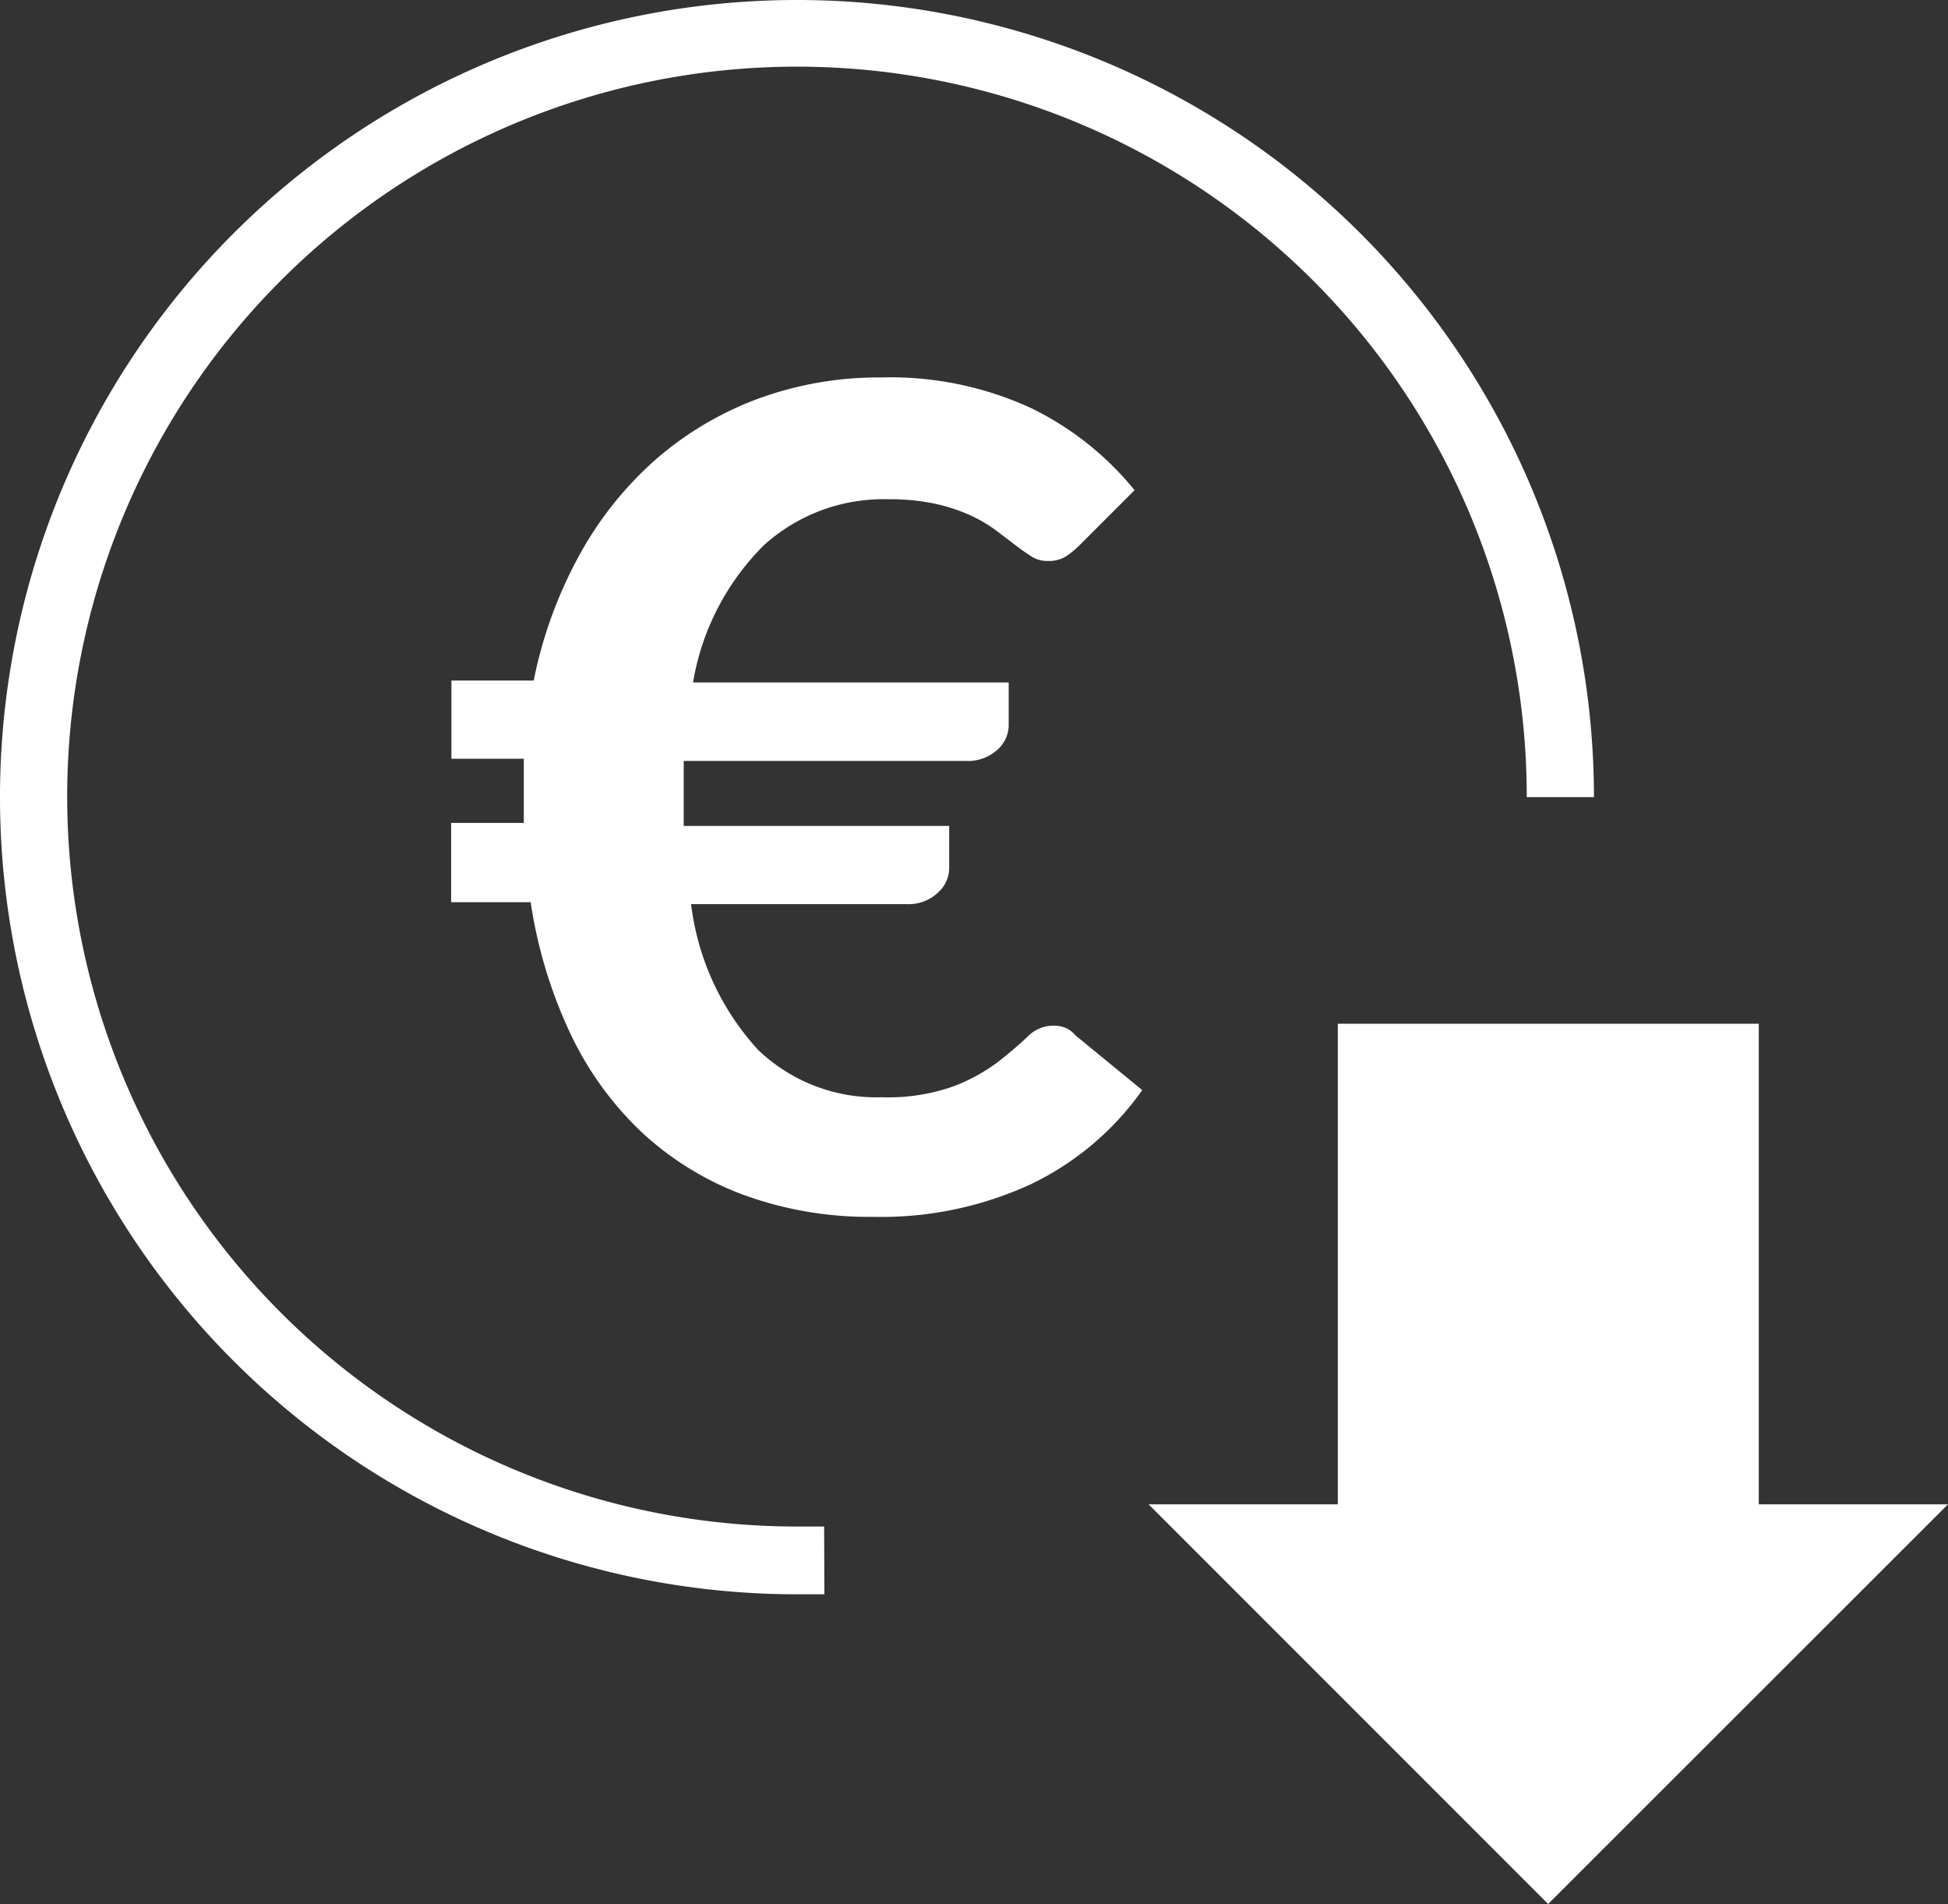
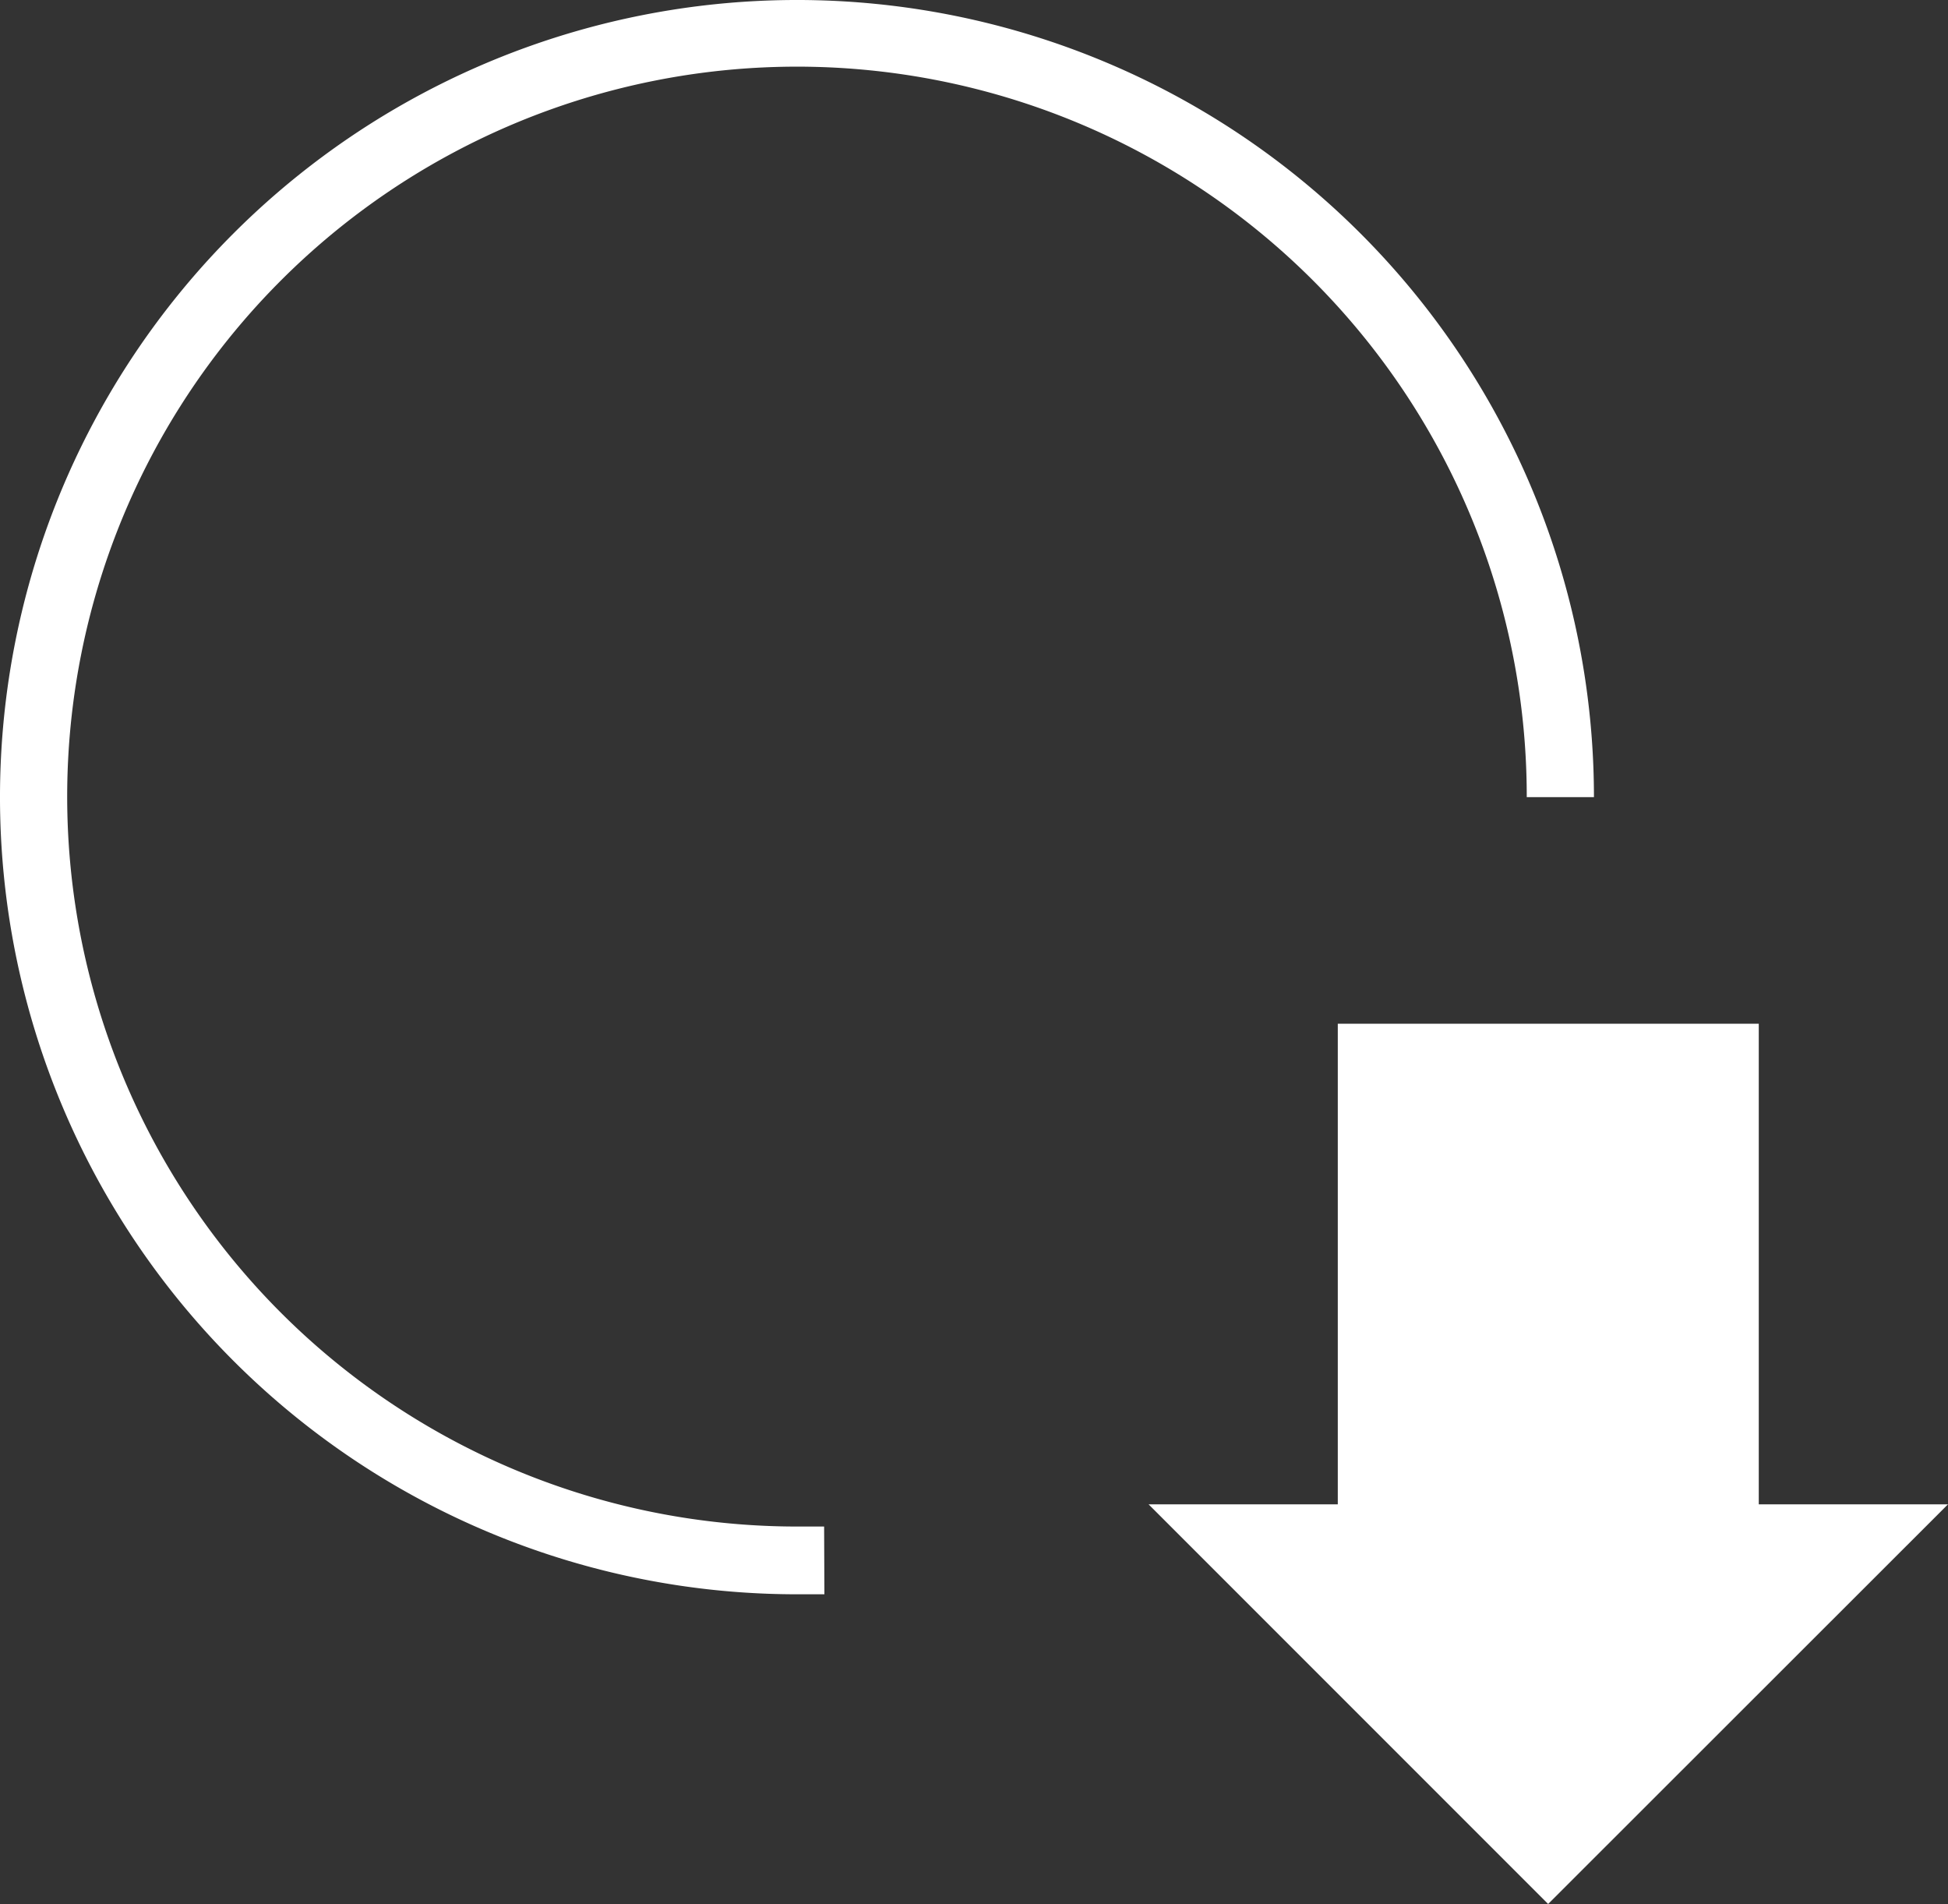
<svg xmlns="http://www.w3.org/2000/svg" viewBox="0 0 71.03 69.41">
  <rect x="0" y="0" width="71.03" height="69.41" fill="#333333" stroke="none" />
  <defs>
    <style>.cls-1{fill:#fff;}</style>
  </defs>
  <title>Icon-Euro</title>
  <g id="Ebene_2" data-name="Ebene 2">
    <g id="Einkäufer">
      <g id="Icons">
        <g id="Euro_Minus_Icon" data-name="Euro Minus Icon">
-           <path class="cls-1" d="M16.46,24.81h3a16,16,0,0,1,1.67-4.58,12.89,12.89,0,0,1,2.78-3.48,12.09,12.09,0,0,1,3.72-2.21,12.78,12.78,0,0,1,4.52-.78,12.22,12.22,0,0,1,5.43,1.11,11.09,11.09,0,0,1,3.79,3l-2,2a3.55,3.55,0,0,1-.48.4,1.21,1.21,0,0,1-.71.18,1.06,1.06,0,0,1-.58-.17c-.17-.11-.37-.25-.58-.41l-.71-.54a5.25,5.25,0,0,0-.92-.54,6.36,6.36,0,0,0-1.27-.42,7.87,7.87,0,0,0-1.73-.17,6.5,6.5,0,0,0-4.54,1.68,9.19,9.19,0,0,0-2.58,5H36.78v1.58a1.21,1.21,0,0,1-.42.88,1.6,1.6,0,0,1-1.15.4H24.93c0,.24,0,.47,0,.7v1.19q0,.25,0,.48h9.68v1.56a1.21,1.21,0,0,1-.42.88,1.56,1.56,0,0,1-1.13.41H25.2a9.54,9.54,0,0,0,2.45,5.32A6.23,6.23,0,0,0,32.16,40a7.1,7.1,0,0,0,2.64-.41,6.63,6.63,0,0,0,1.62-.9q.63-.5,1.05-.9a1.32,1.32,0,0,1,.92-.4,1.25,1.25,0,0,1,.44.07,1,1,0,0,1,.38.28l2.44,2a10.56,10.56,0,0,1-4.06,3.43,13,13,0,0,1-5.73,1.19,13.34,13.34,0,0,1-4.8-.82,11.15,11.15,0,0,1-3.71-2.31,12,12,0,0,1-2.58-3.61,17.16,17.16,0,0,1-1.42-4.73h-2.9V30h2.65q0-.23,0-.48V28.36c0-.23,0-.46,0-.7H16.46Z" />
          <polygon class="cls-1" points="64.13 54.84 64.13 37.32 48.78 37.32 48.78 54.84 41.88 54.84 56.45 69.41 71.03 54.84 64.13 54.84" />
          <path class="cls-1" d="M30.05,55.65l-1,0A26.61,26.61,0,1,1,55.67,29.06h2.45A29.06,29.06,0,1,0,29.06,58.12l1,0Z" />
        </g>
      </g>
    </g>
  </g>
</svg>